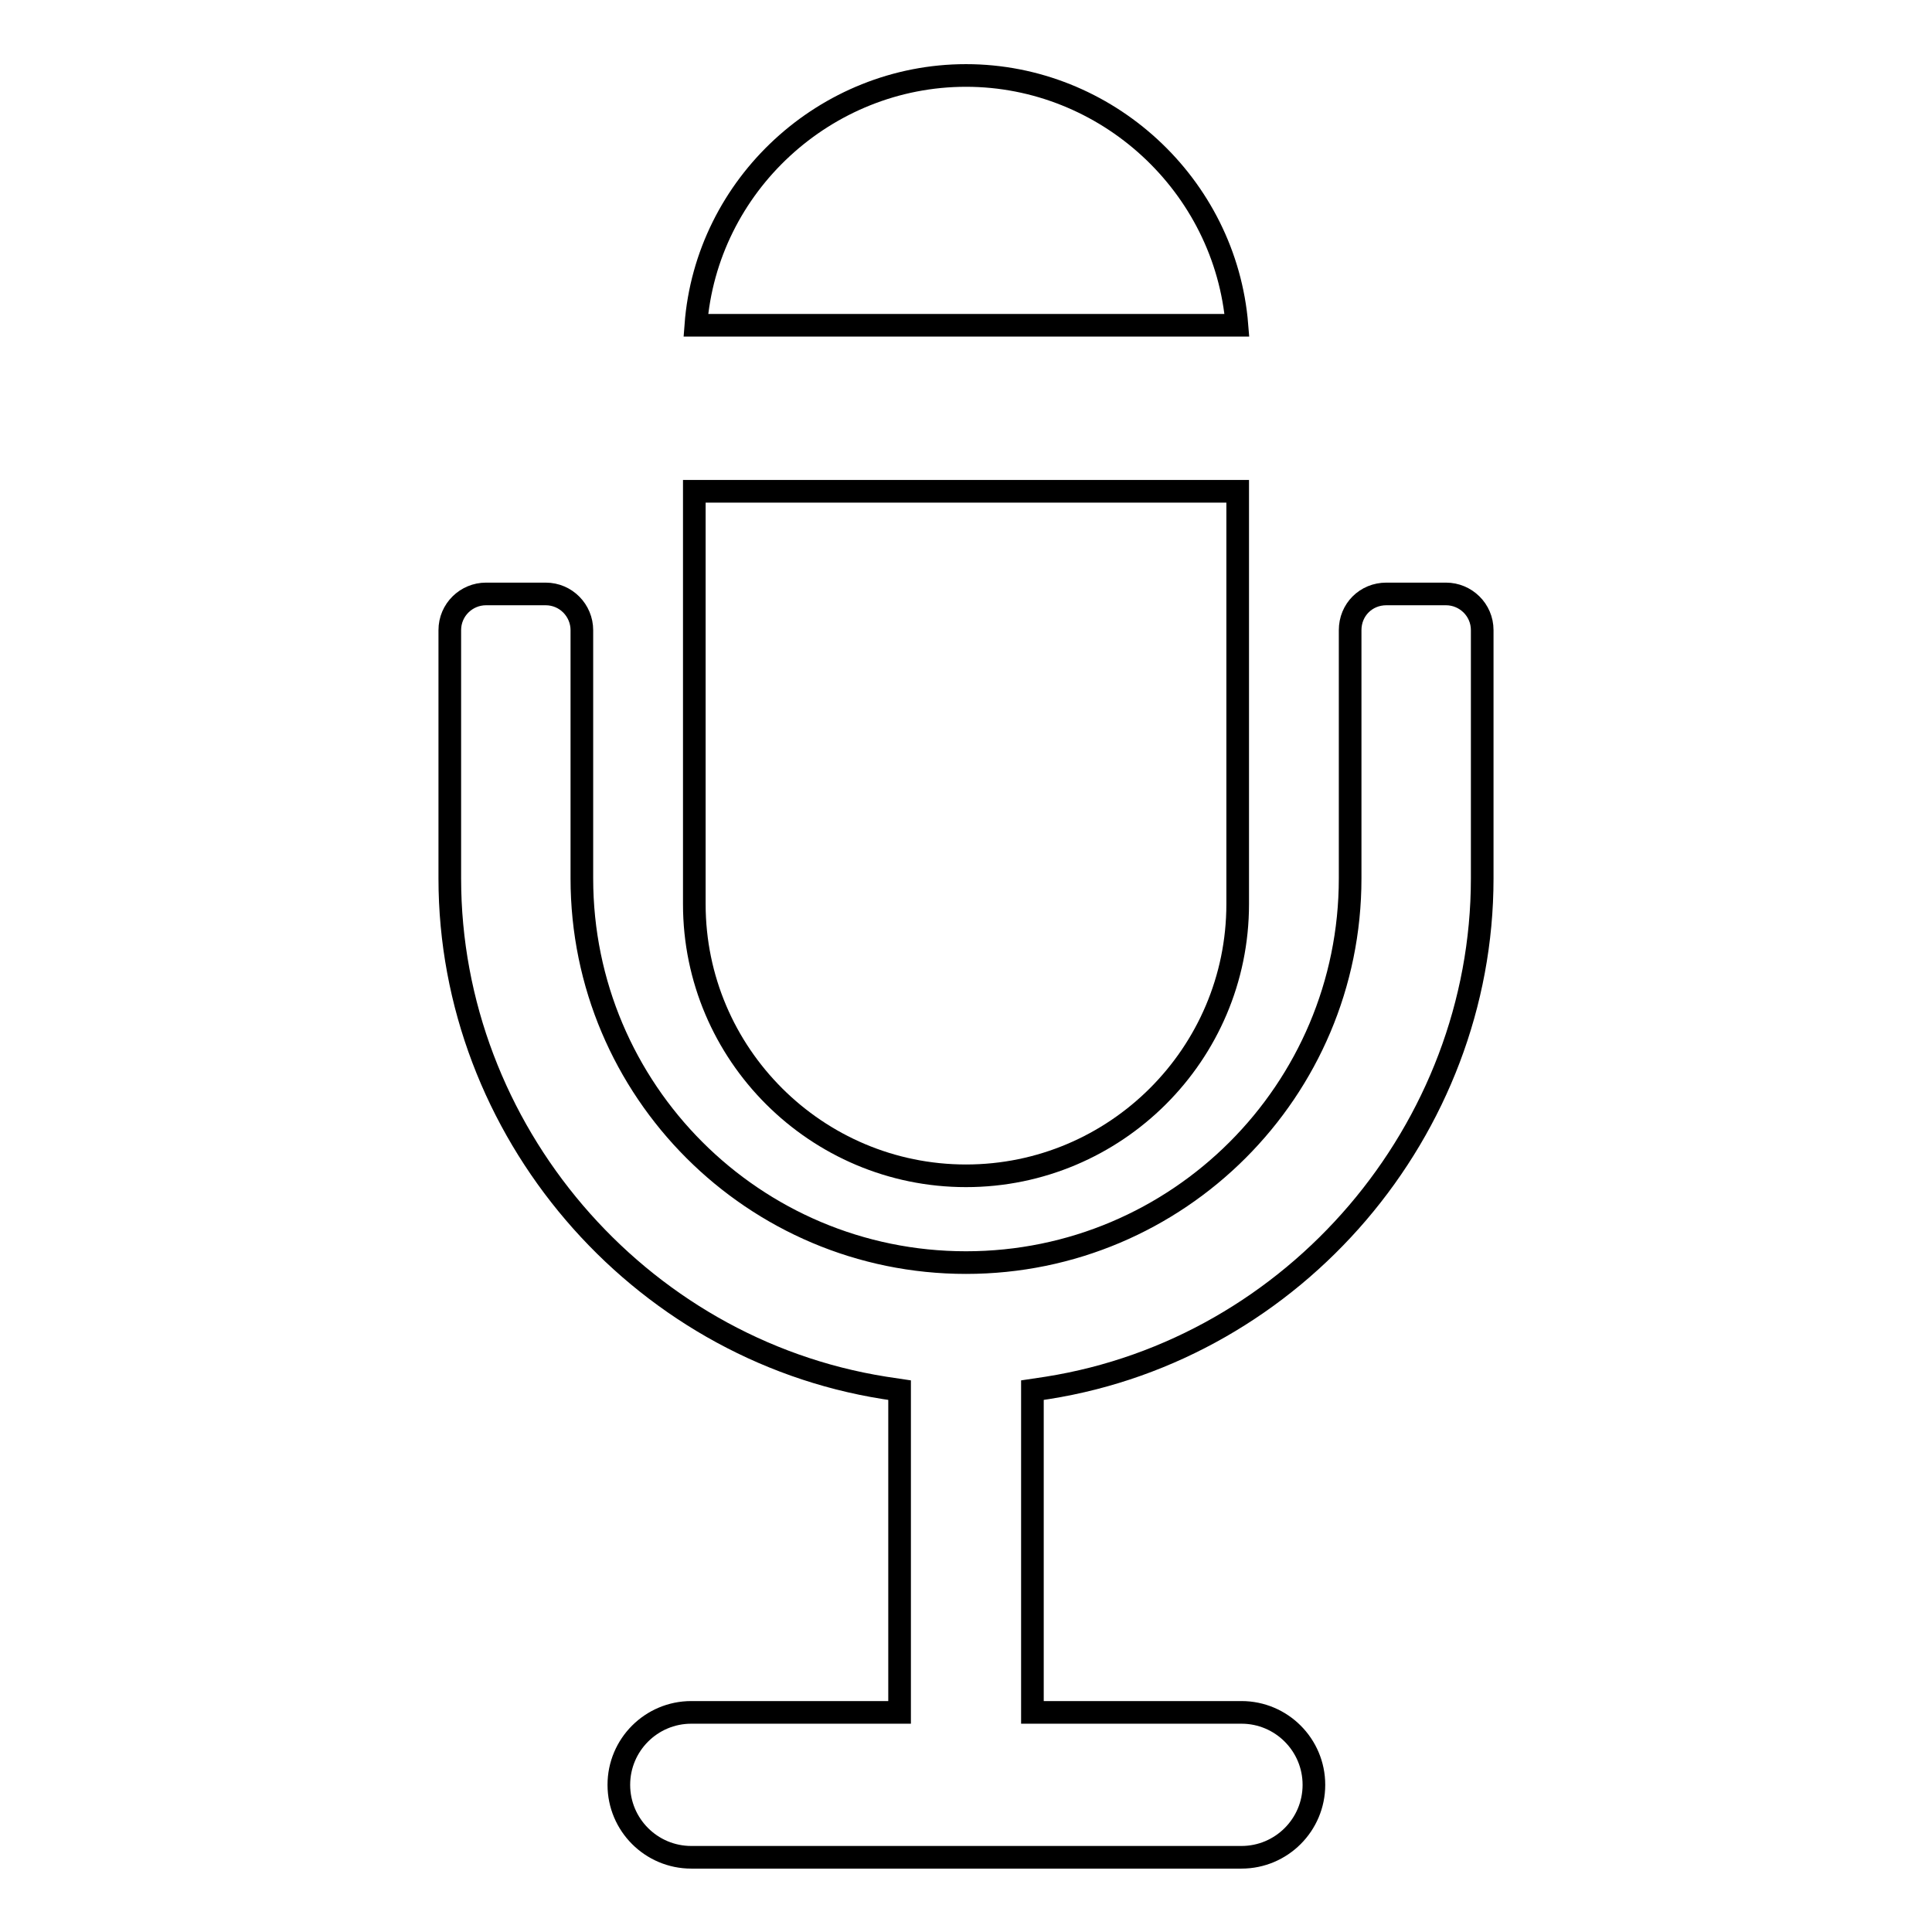
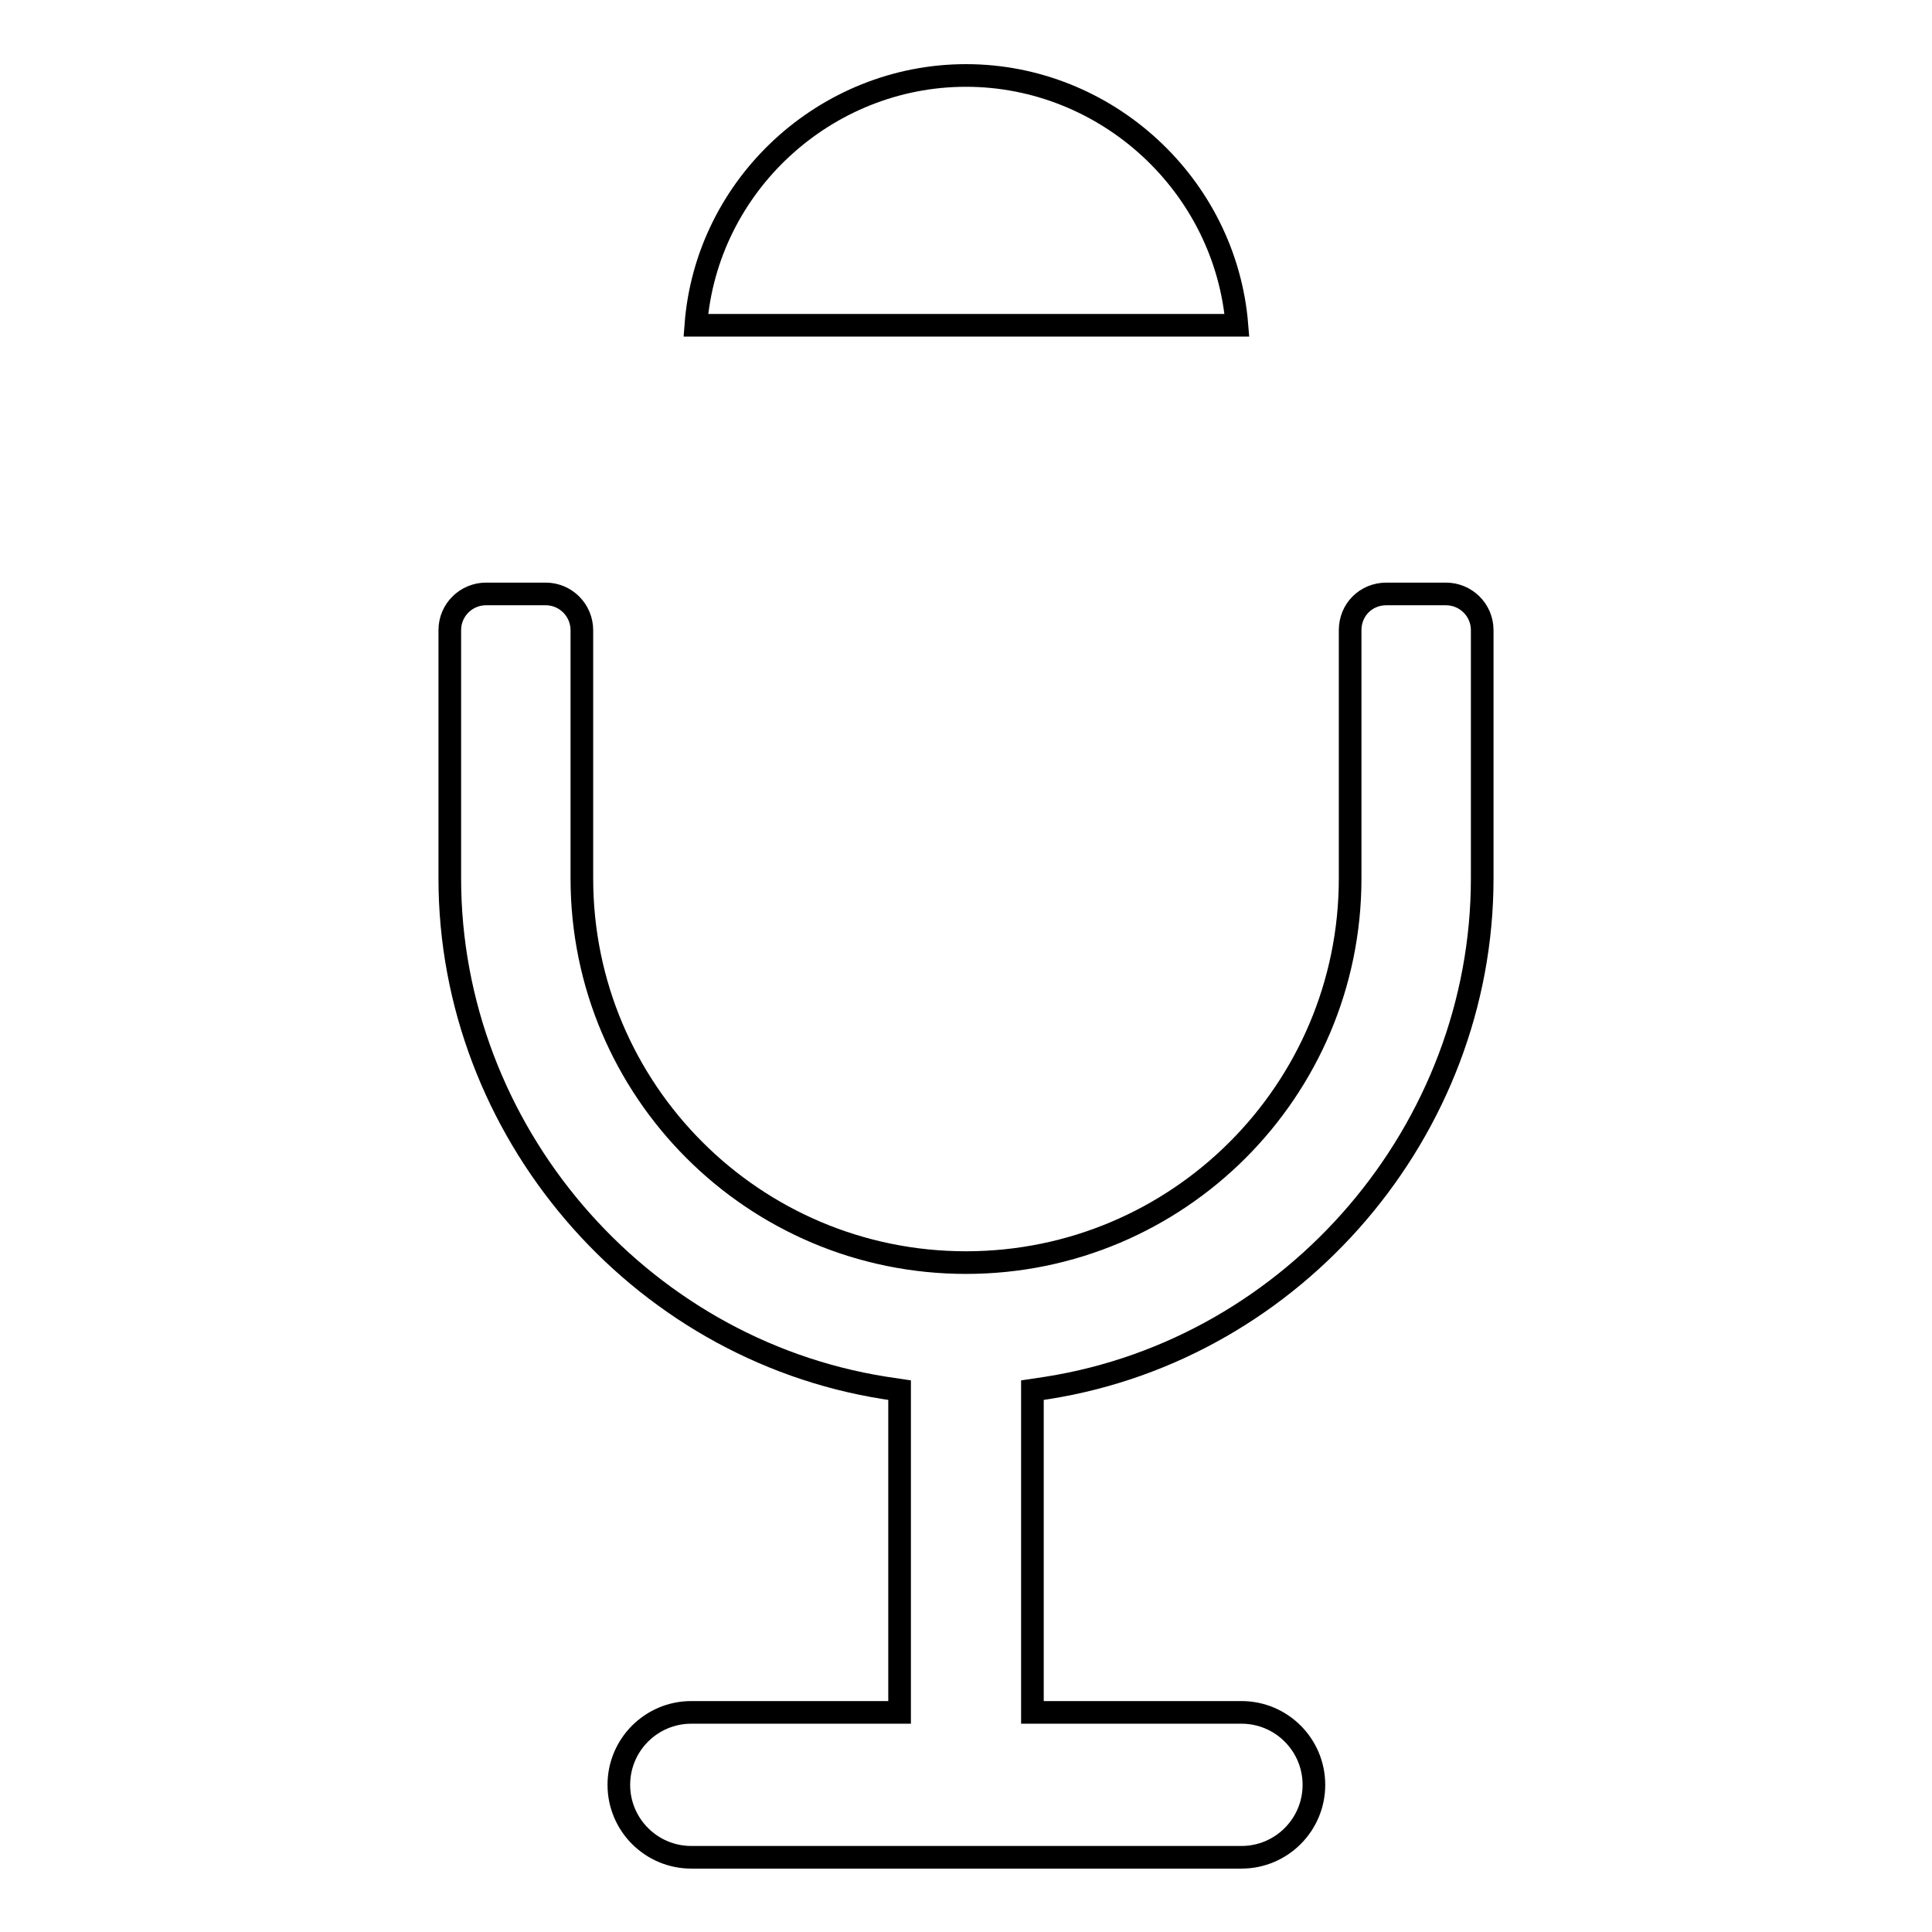
<svg xmlns="http://www.w3.org/2000/svg" version="1.1" x="0px" y="0px" viewBox="0 0 256 256" enable-background="new 0 0 256 256" xml:space="preserve">
  <g>
    <g>
      <g>
        <g>
-           <path stroke-width="3" fill-opacity="0" stroke="#000000" d="M128,155.8c19.8,0,36-16.1,36-36V65.1H92v54.7C92,139.7,108.2,155.8,128,155.8z" />
          <path stroke-width="3" fill-opacity="0" stroke="#000000" d="M128,10c-18.6,0-34.4,14.5-35.8,33.1h71.7C162.4,24.5,146.6,10,128,10z" />
          <path stroke-width="3" fill-opacity="0" stroke="#000000" d="M191.6,78.7h-7.9c-2.7,0-4.8,2.1-4.8,4.8v32.9c0,28.1-22.8,50.9-50.9,50.9s-50.9-22.8-50.9-50.9V83.5c0-2.6-2.1-4.8-4.8-4.8h-7.9c-2.6,0-4.8,2.1-4.8,4.8v32.9c0,33.3,24.8,62.3,57.6,67.5l2,0.3v42.7H91.6c-5.3,0-9.6,4.3-9.6,9.6c0,5.3,4.3,9.6,9.6,9.6h72.9c5.3,0,9.6-4.3,9.6-9.6c0-5.3-4.3-9.6-9.6-9.6h-27.7v-42.7l2-0.3c32.8-5.2,57.6-34.2,57.6-67.5V83.5C196.4,80.8,194.2,78.7,191.6,78.7z" />
        </g>
      </g>
      <g />
      <g />
      <g />
      <g />
      <g />
      <g />
      <g />
      <g />
      <g />
      <g />
      <g />
      <g />
      <g />
      <g />
      <g />
    </g>
  </g>
</svg>